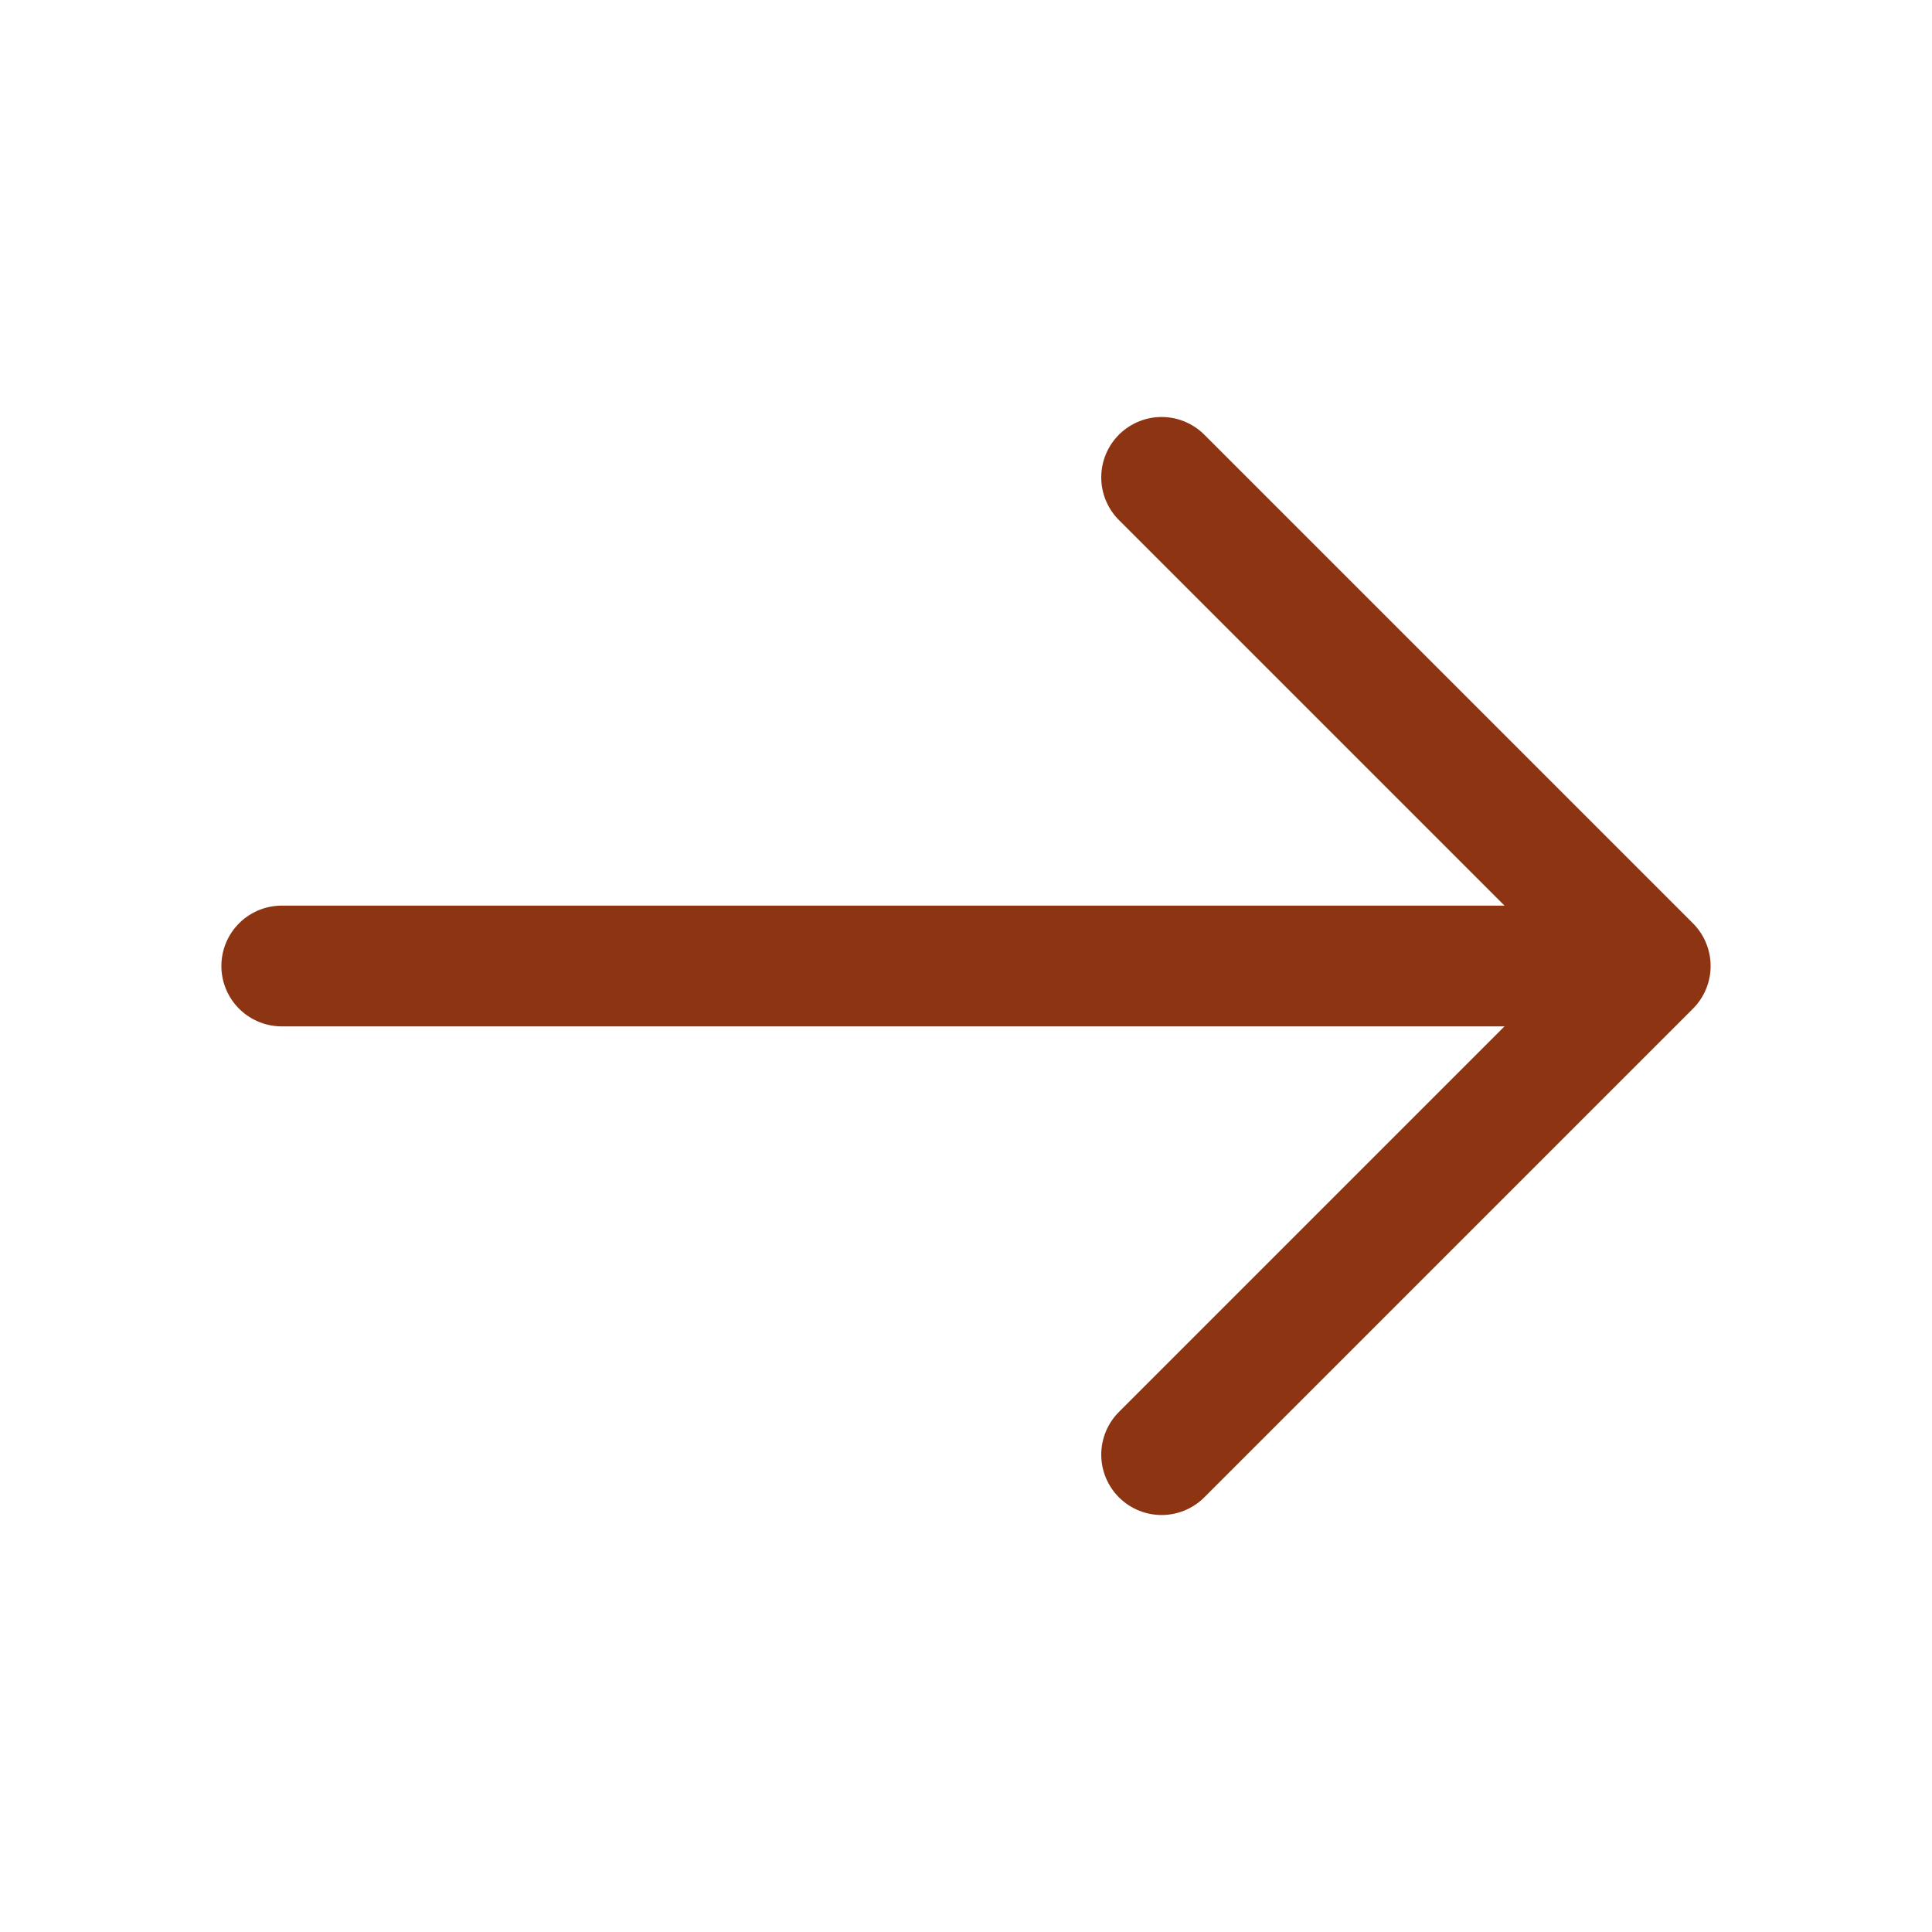
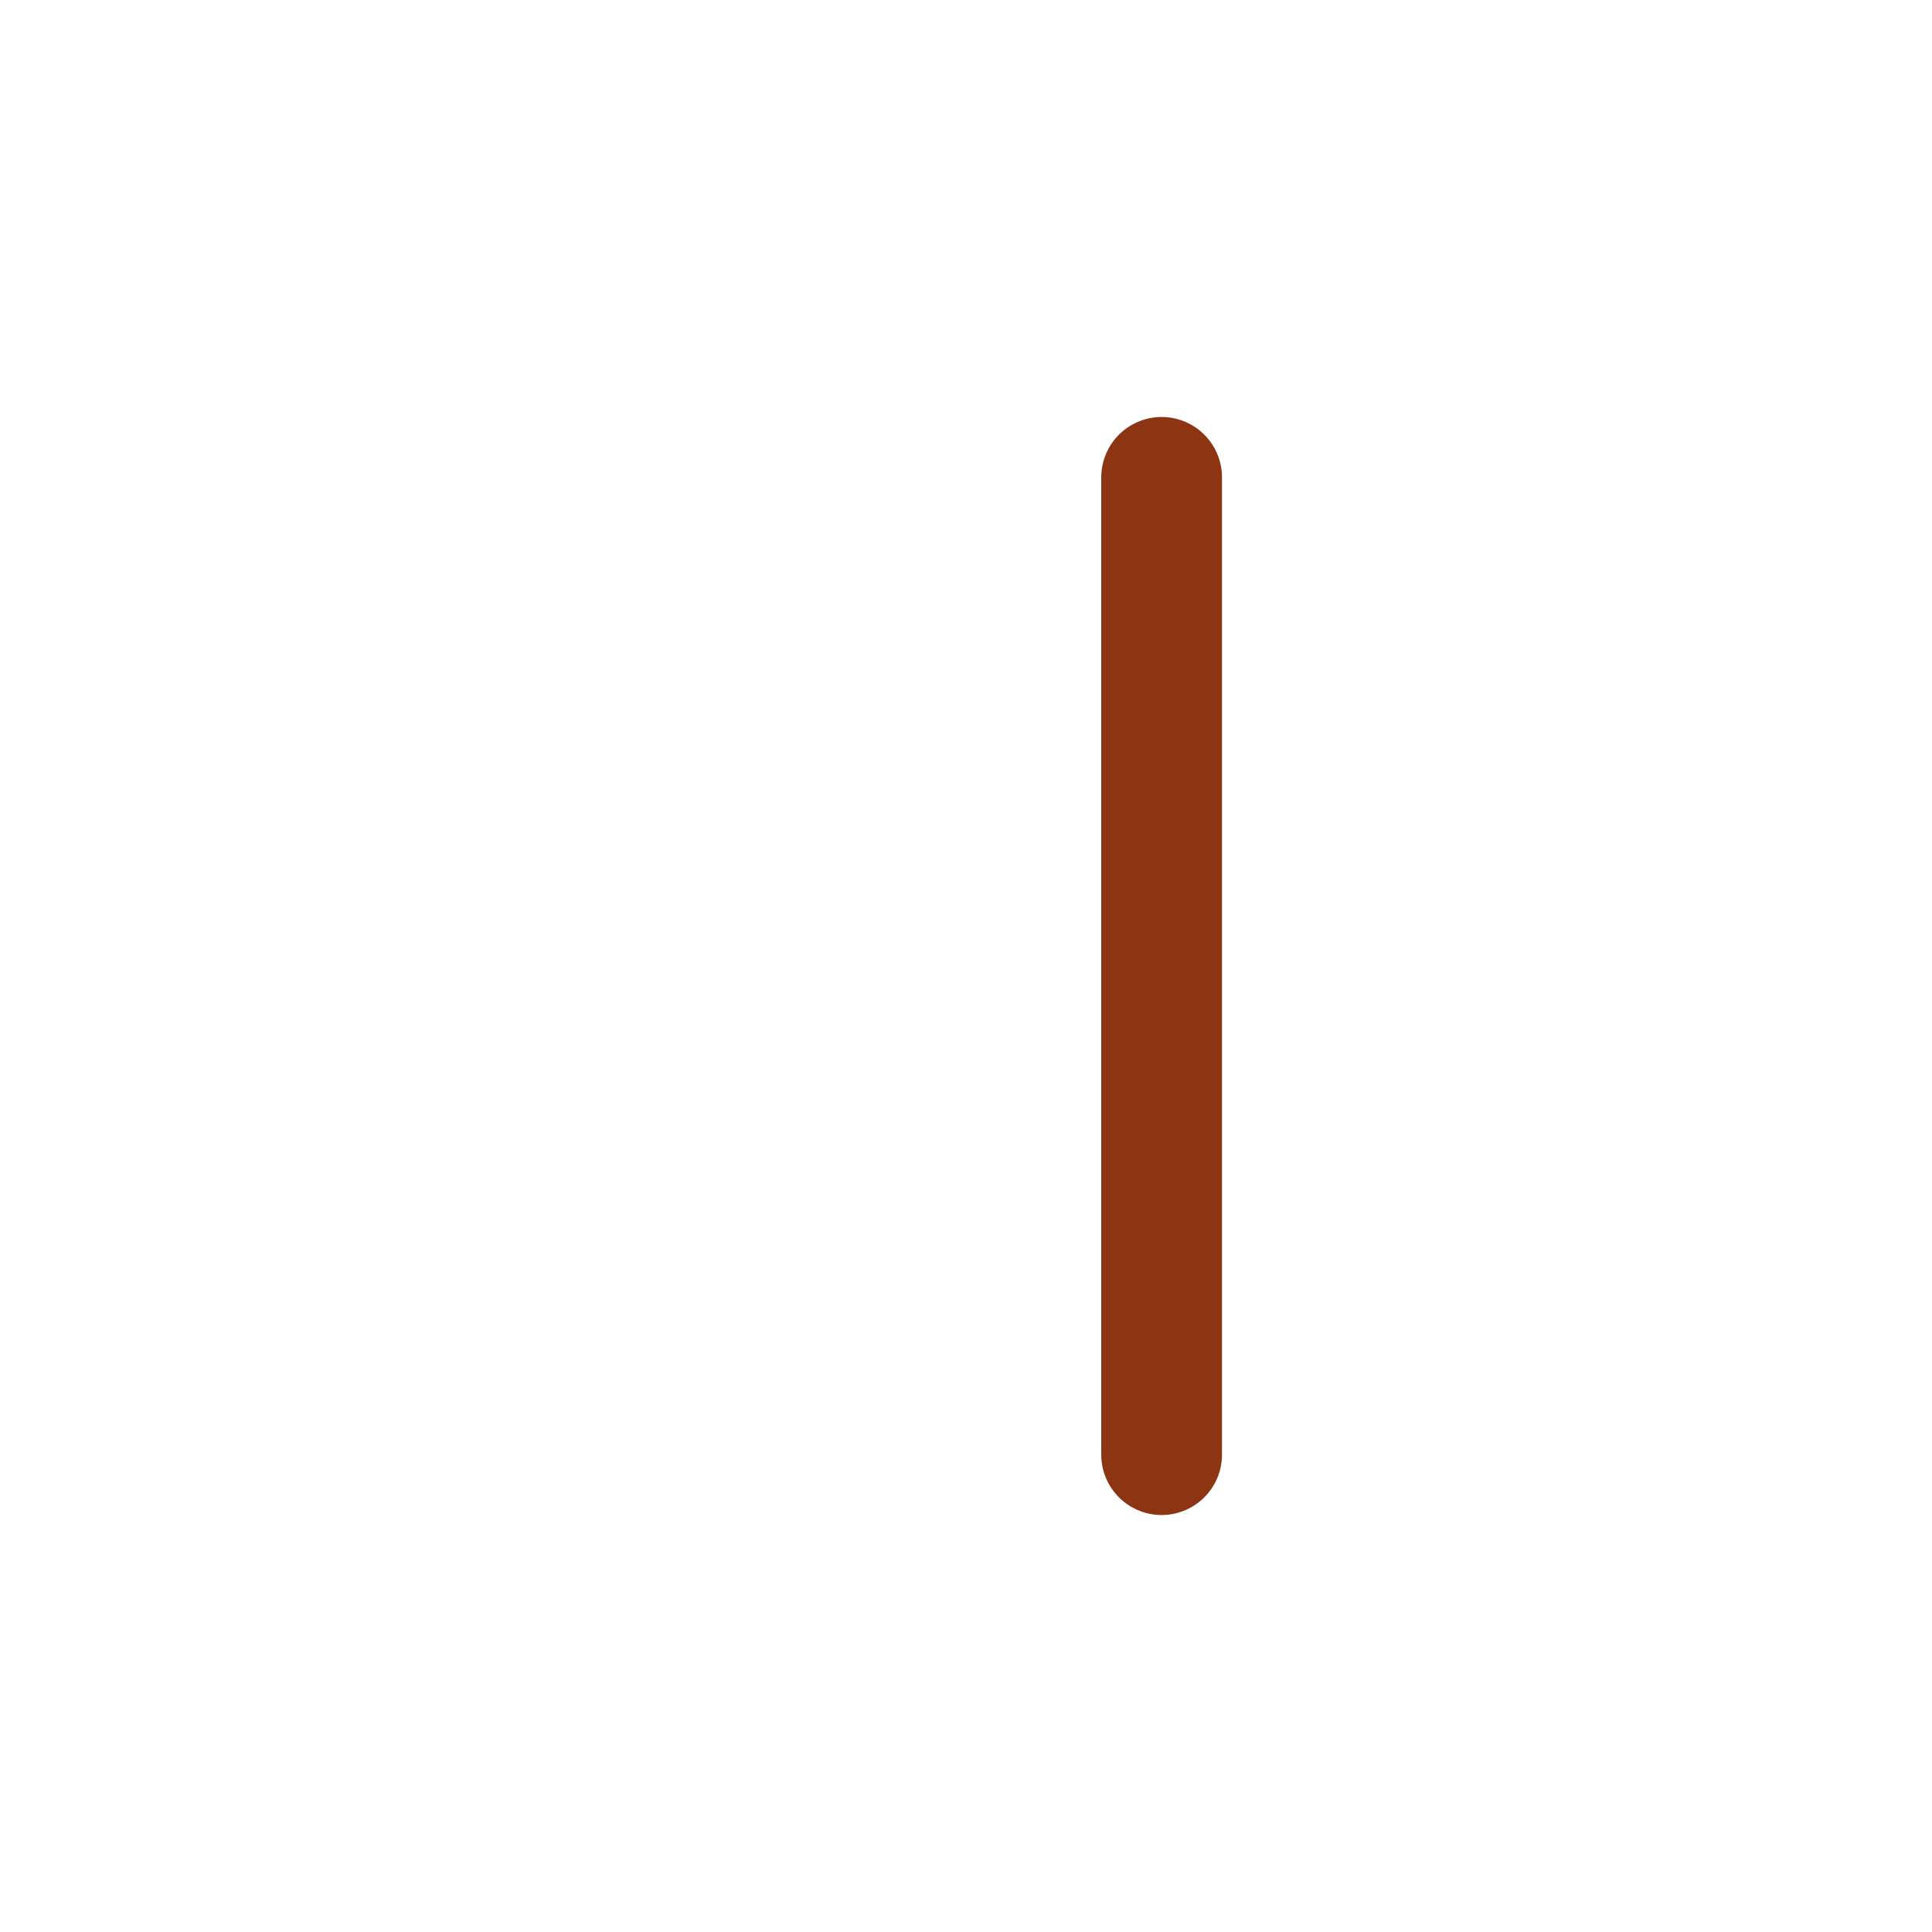
<svg xmlns="http://www.w3.org/2000/svg" width="24" height="24" viewBox="0 0 24 24" fill="none">
-   <path d="M14.43 5.93L20.5 12L14.43 18.07" stroke="#8D3513" stroke-width="1.5" stroke-miterlimit="10" stroke-linecap="round" stroke-linejoin="round" />
-   <path d="M3.5 12H20.33" stroke="#8D3513" stroke-width="1.5" stroke-miterlimit="10" stroke-linecap="round" stroke-linejoin="round" />
+   <path d="M14.43 5.93L14.43 18.07" stroke="#8D3513" stroke-width="1.5" stroke-miterlimit="10" stroke-linecap="round" stroke-linejoin="round" />
</svg>